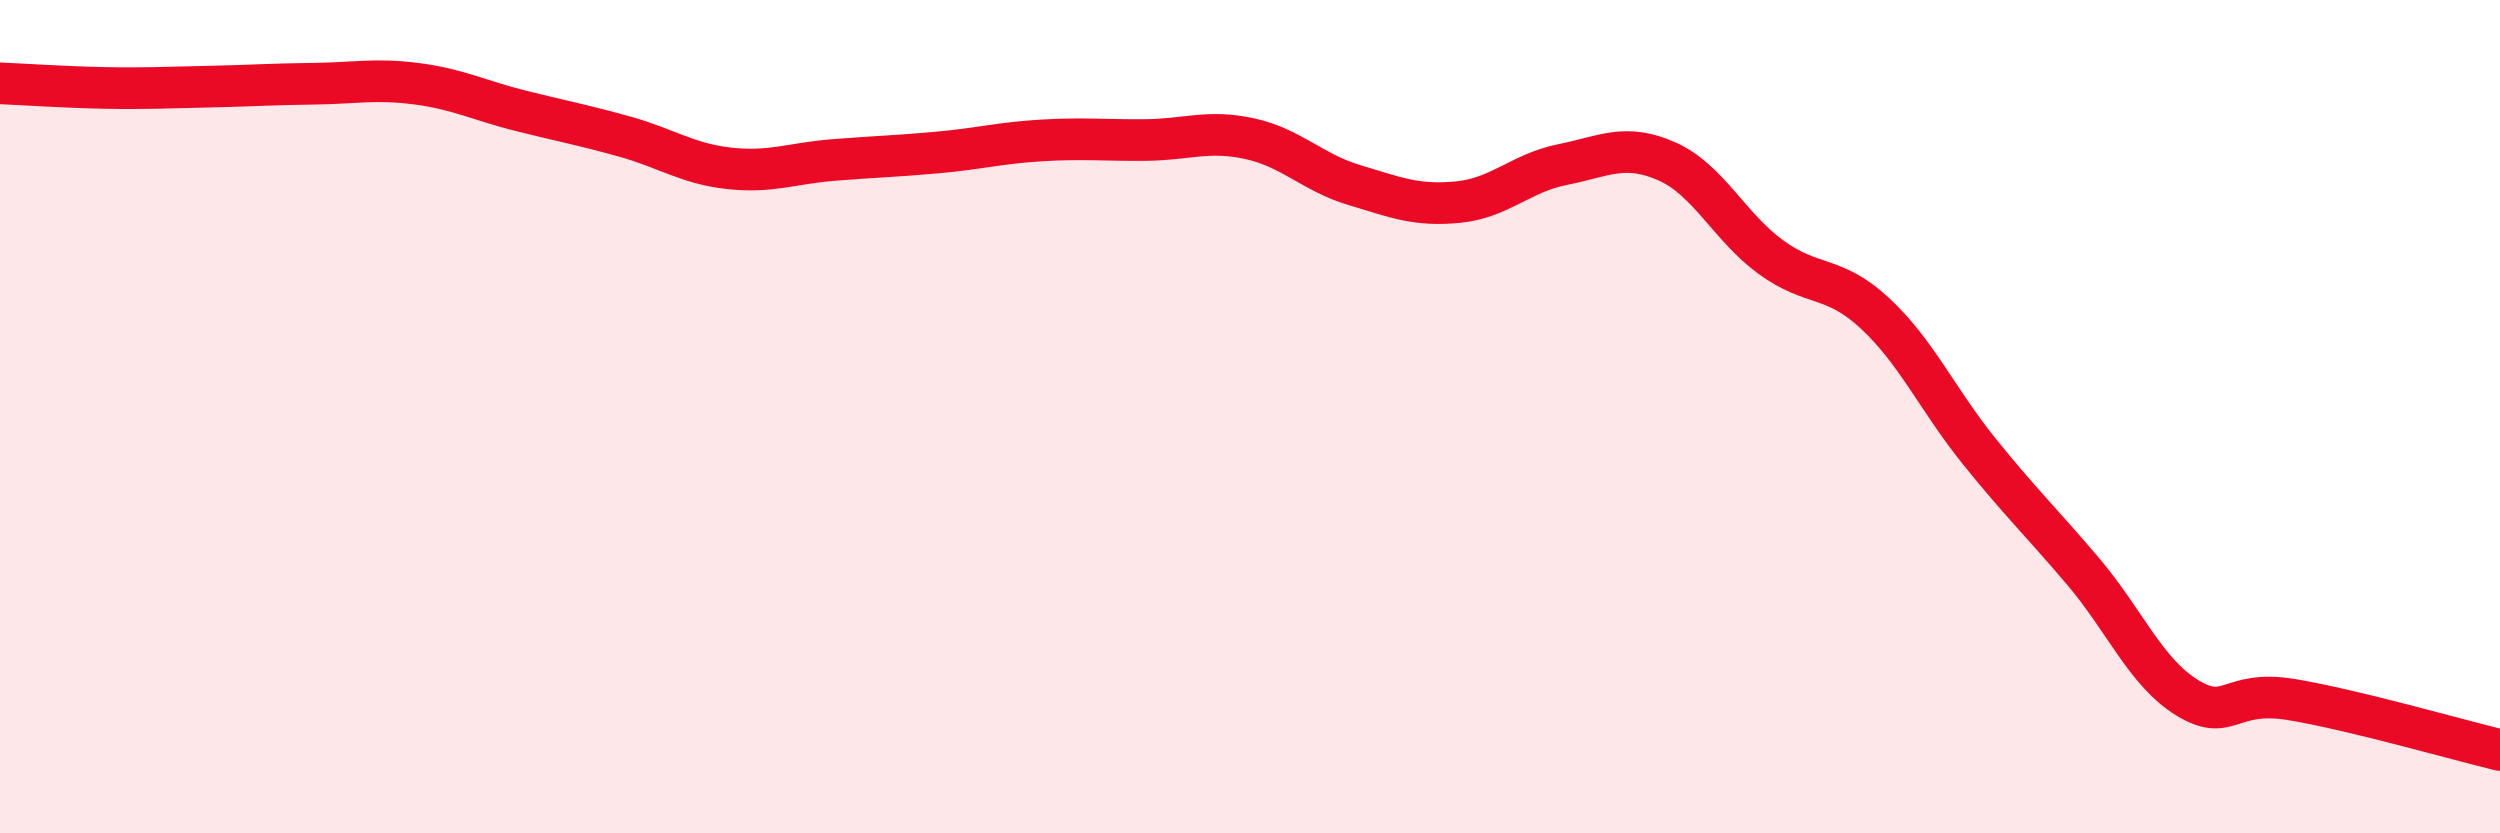
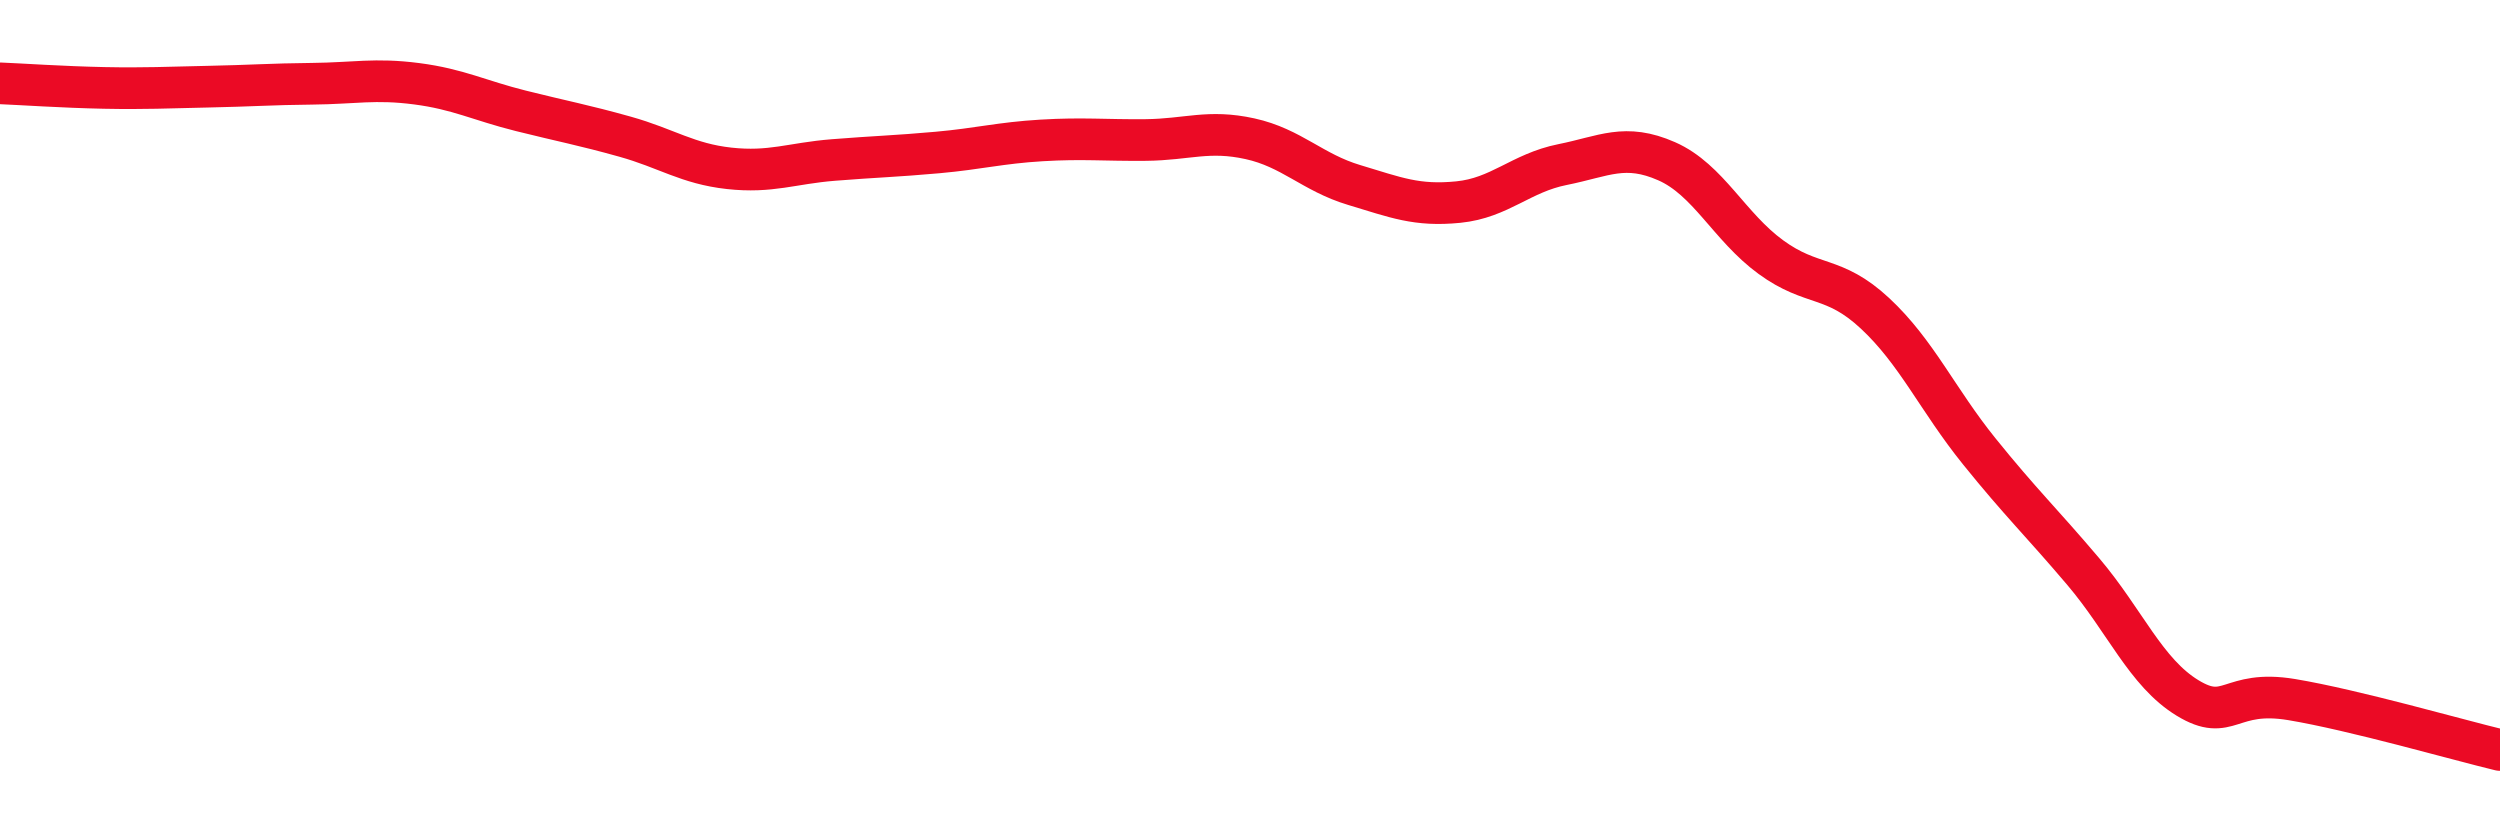
<svg xmlns="http://www.w3.org/2000/svg" width="60" height="20" viewBox="0 0 60 20">
-   <path d="M 0,2 C 0.5,2.02 1.5,2.09 2.5,2.11 C 3.5,2.13 4,2.1 5,2.08 C 6,2.06 6.5,2.02 7.5,2.01 C 8.5,2 9,1.88 10,2.01 C 11,2.14 11.5,2.41 12.5,2.66 C 13.5,2.91 14,3 15,3.28 C 16,3.56 16.5,3.93 17.5,4.04 C 18.5,4.15 19,3.92 20,3.84 C 21,3.76 21.5,3.75 22.5,3.66 C 23.5,3.57 24,3.43 25,3.37 C 26,3.31 26.5,3.37 27.5,3.36 C 28.5,3.35 29,3.11 30,3.33 C 31,3.55 31.5,4.14 32.5,4.44 C 33.5,4.74 34,4.95 35,4.85 C 36,4.75 36.5,4.15 37.5,3.95 C 38.5,3.75 39,3.43 40,3.87 C 41,4.31 41.5,5.44 42.5,6.17 C 43.5,6.9 44,6.59 45,7.52 C 46,8.45 46.5,9.59 47.5,10.83 C 48.5,12.07 49,12.54 50,13.72 C 51,14.9 51.5,16.14 52.5,16.75 C 53.5,17.36 53.5,16.54 55,16.79 C 56.5,17.04 59,17.76 60,18L60 20L0 20Z" fill="#EB0A25" opacity="0.1" stroke-linecap="round" stroke-linejoin="round" />
  <path d="M 0,2 C 0.5,2.02 1.5,2.09 2.5,2.11 C 3.5,2.13 4,2.1 5,2.08 C 6,2.06 6.5,2.02 7.5,2.01 C 8.5,2 9,1.88 10,2.01 C 11,2.14 11.5,2.41 12.5,2.66 C 13.5,2.91 14,3 15,3.28 C 16,3.56 16.5,3.93 17.5,4.04 C 18.5,4.15 19,3.92 20,3.84 C 21,3.76 21.5,3.75 22.5,3.66 C 23.5,3.57 24,3.43 25,3.37 C 26,3.31 26.5,3.37 27.5,3.36 C 28.5,3.35 29,3.11 30,3.33 C 31,3.55 31.5,4.14 32.5,4.44 C 33.5,4.74 34,4.95 35,4.85 C 36,4.75 36.5,4.15 37.5,3.95 C 38.5,3.75 39,3.43 40,3.87 C 41,4.31 41.5,5.44 42.5,6.17 C 43.5,6.9 44,6.59 45,7.52 C 46,8.45 46.5,9.59 47.5,10.83 C 48.5,12.07 49,12.54 50,13.72 C 51,14.9 51.5,16.14 52.5,16.75 C 53.5,17.36 53.5,16.54 55,16.79 C 56.5,17.04 59,17.76 60,18" stroke="#EB0A25" stroke-width="1" fill="none" stroke-linecap="round" stroke-linejoin="round" />
</svg>